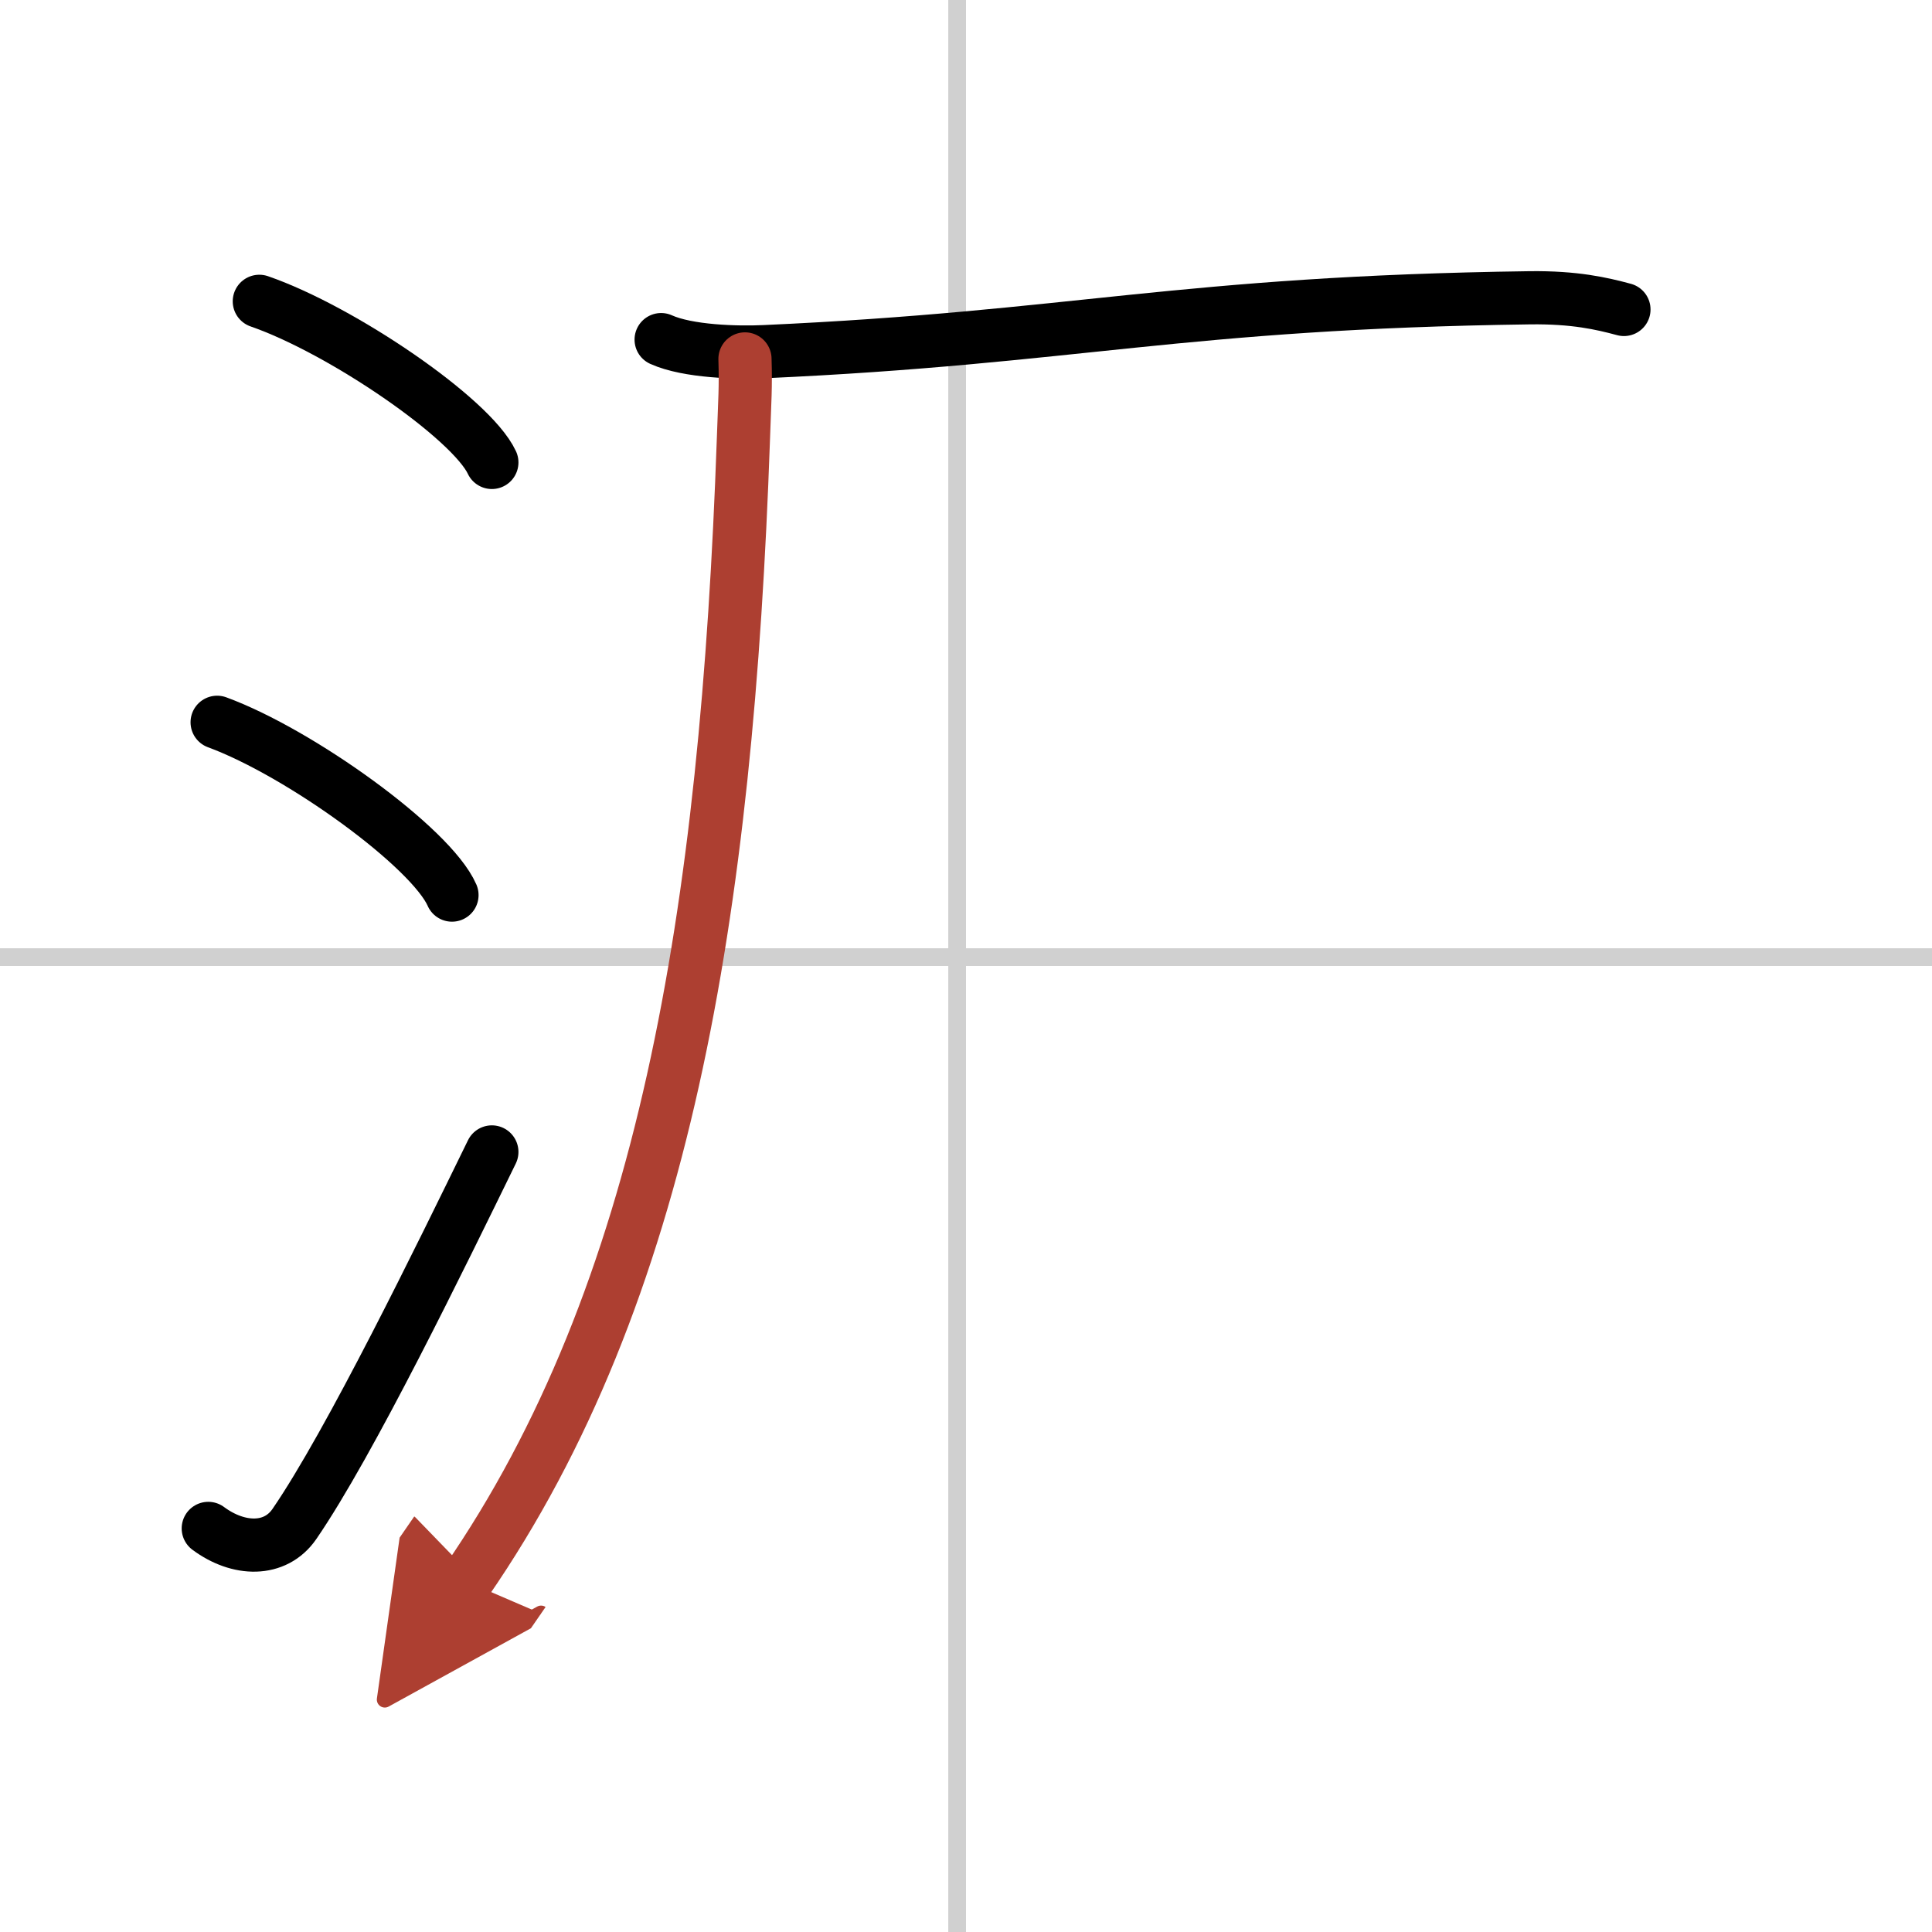
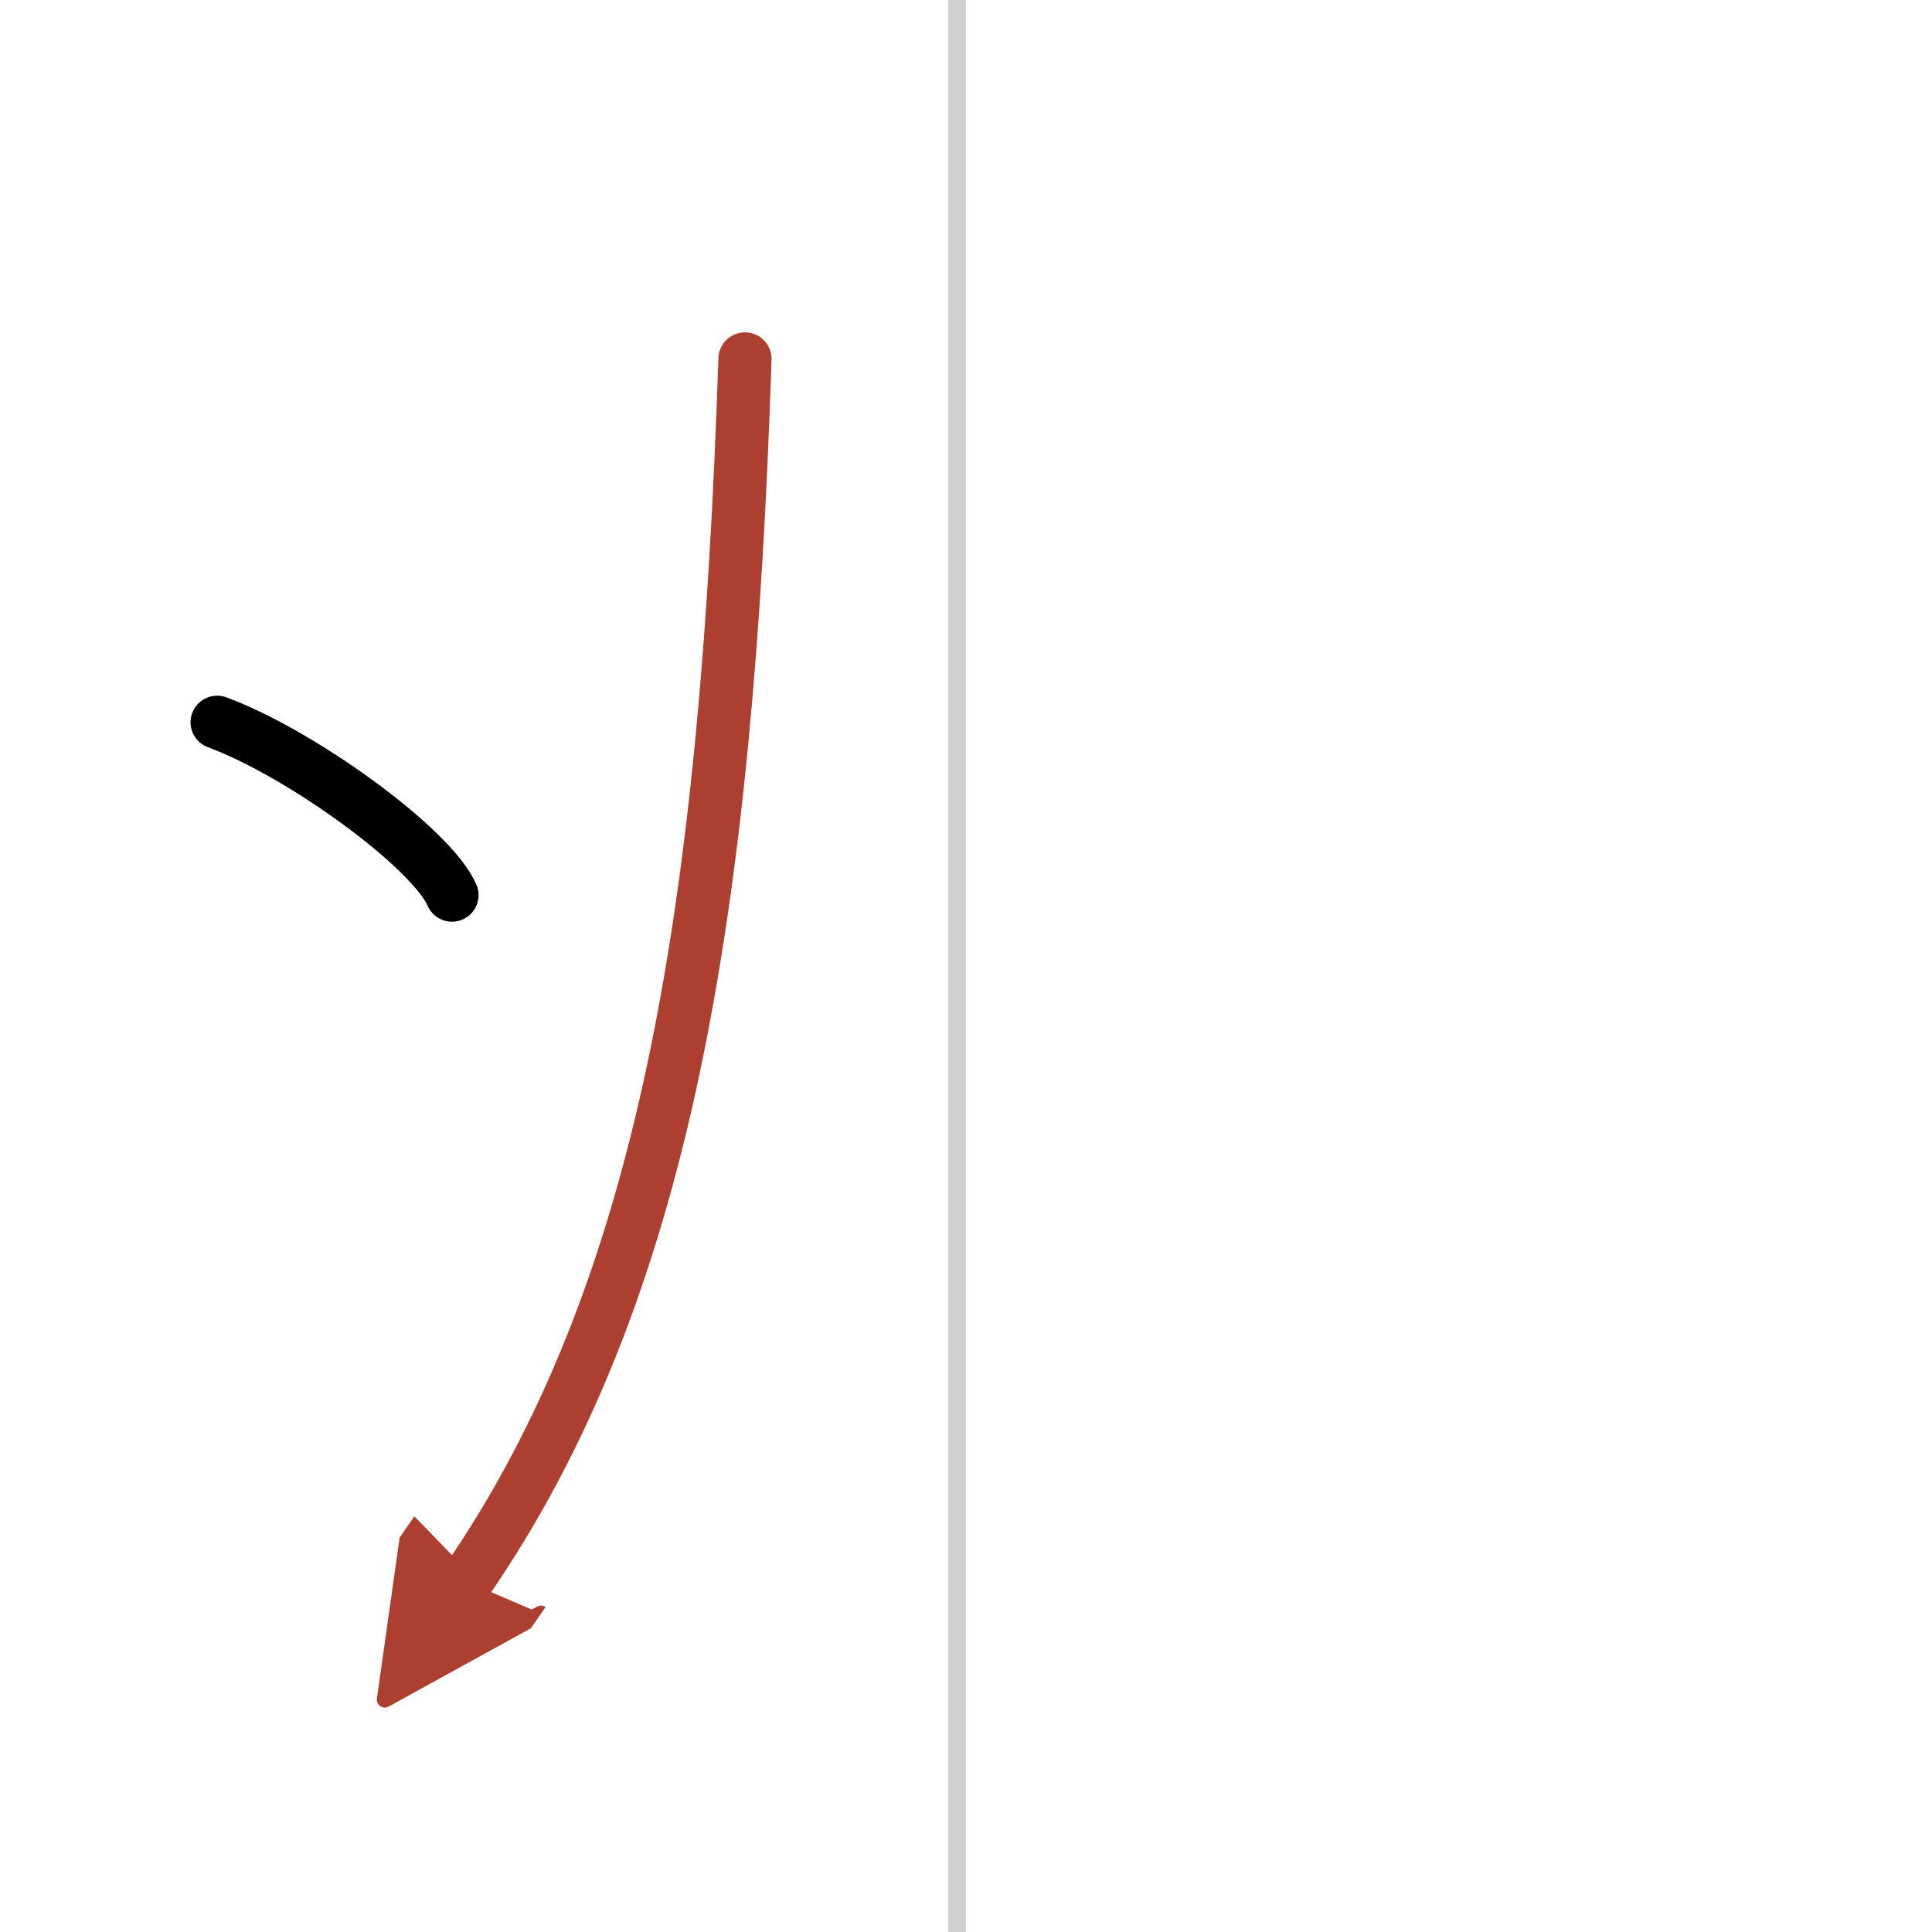
<svg xmlns="http://www.w3.org/2000/svg" width="400" height="400" viewBox="0 0 109 109">
  <defs>
    <marker id="a" markerWidth="4" orient="auto" refX="1" refY="5" viewBox="0 0 10 10">
      <polyline points="0 0 10 5 0 10 1 5" fill="#ad3f31" stroke="#ad3f31" />
    </marker>
  </defs>
  <g fill="none" stroke="#000" stroke-linecap="round" stroke-linejoin="round" stroke-width="3">
    <rect width="100%" height="100%" fill="#fff" stroke="#fff" />
    <line x1="54" x2="54" y2="109" stroke="#d0d0d0" stroke-width="1" />
-     <line x2="109" y1="54" y2="54" stroke="#d0d0d0" stroke-width="1" />
-     <path d="m14.63 17c4.63 1.6 11.96 6.6 13.12 9.09" />
    <path d="m12.25 40.75c4.68 1.72 12.08 7.07 13.25 9.75" />
-     <path d="m11.75 86.23c1.71 1.27 3.78 1.32 4.86-0.25 3.14-4.57 8.29-15.16 11.14-20.99" />
-     <path d="m37.3 19.16c1.51 0.68 4.29 0.75 5.81 0.68 17.56-0.79 23.44-2.77 43.21-3.04 2.52-0.03 4.04 0.32 5.3 0.66" />
-     <path d="M42.03,20.25c0.05,1.64-0.01,2.22-0.09,4.57C41,51.5,37.5,73,26.31,89.22" marker-end="url(#a)" stroke="#ad3f31" />
+     <path d="M42.03,20.25C41,51.5,37.5,73,26.31,89.22" marker-end="url(#a)" stroke="#ad3f31" />
  </g>
</svg>